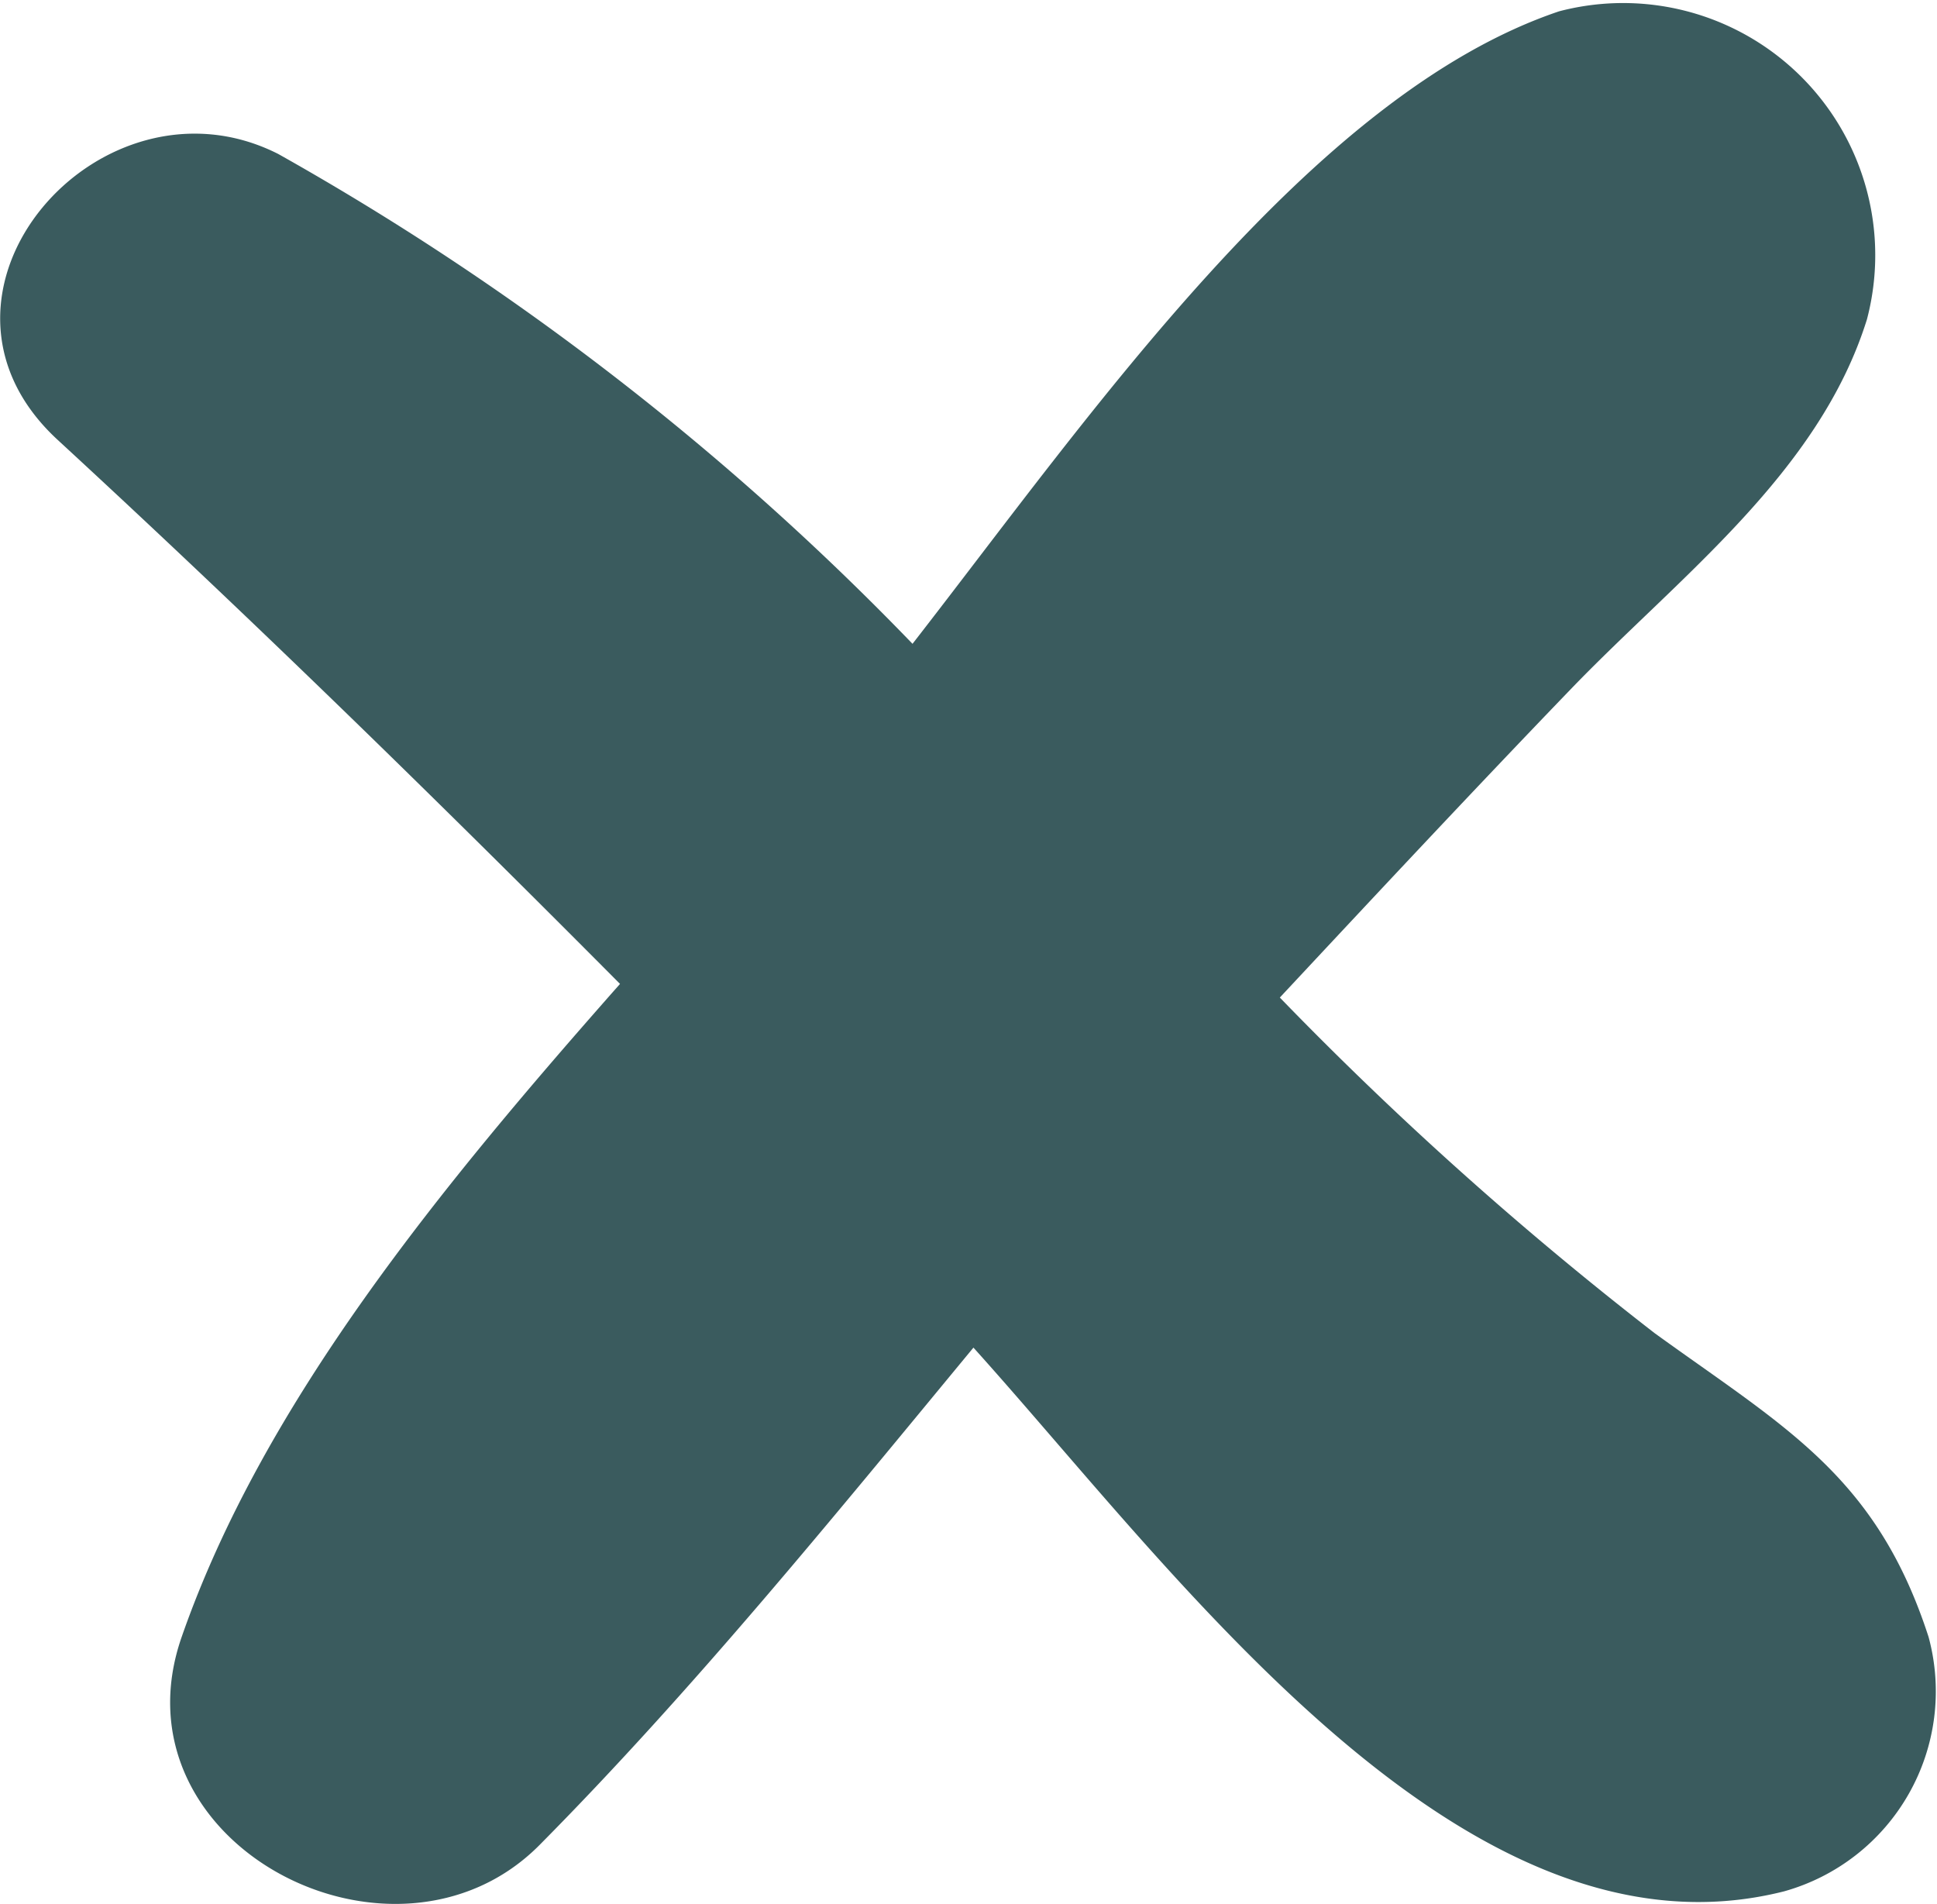
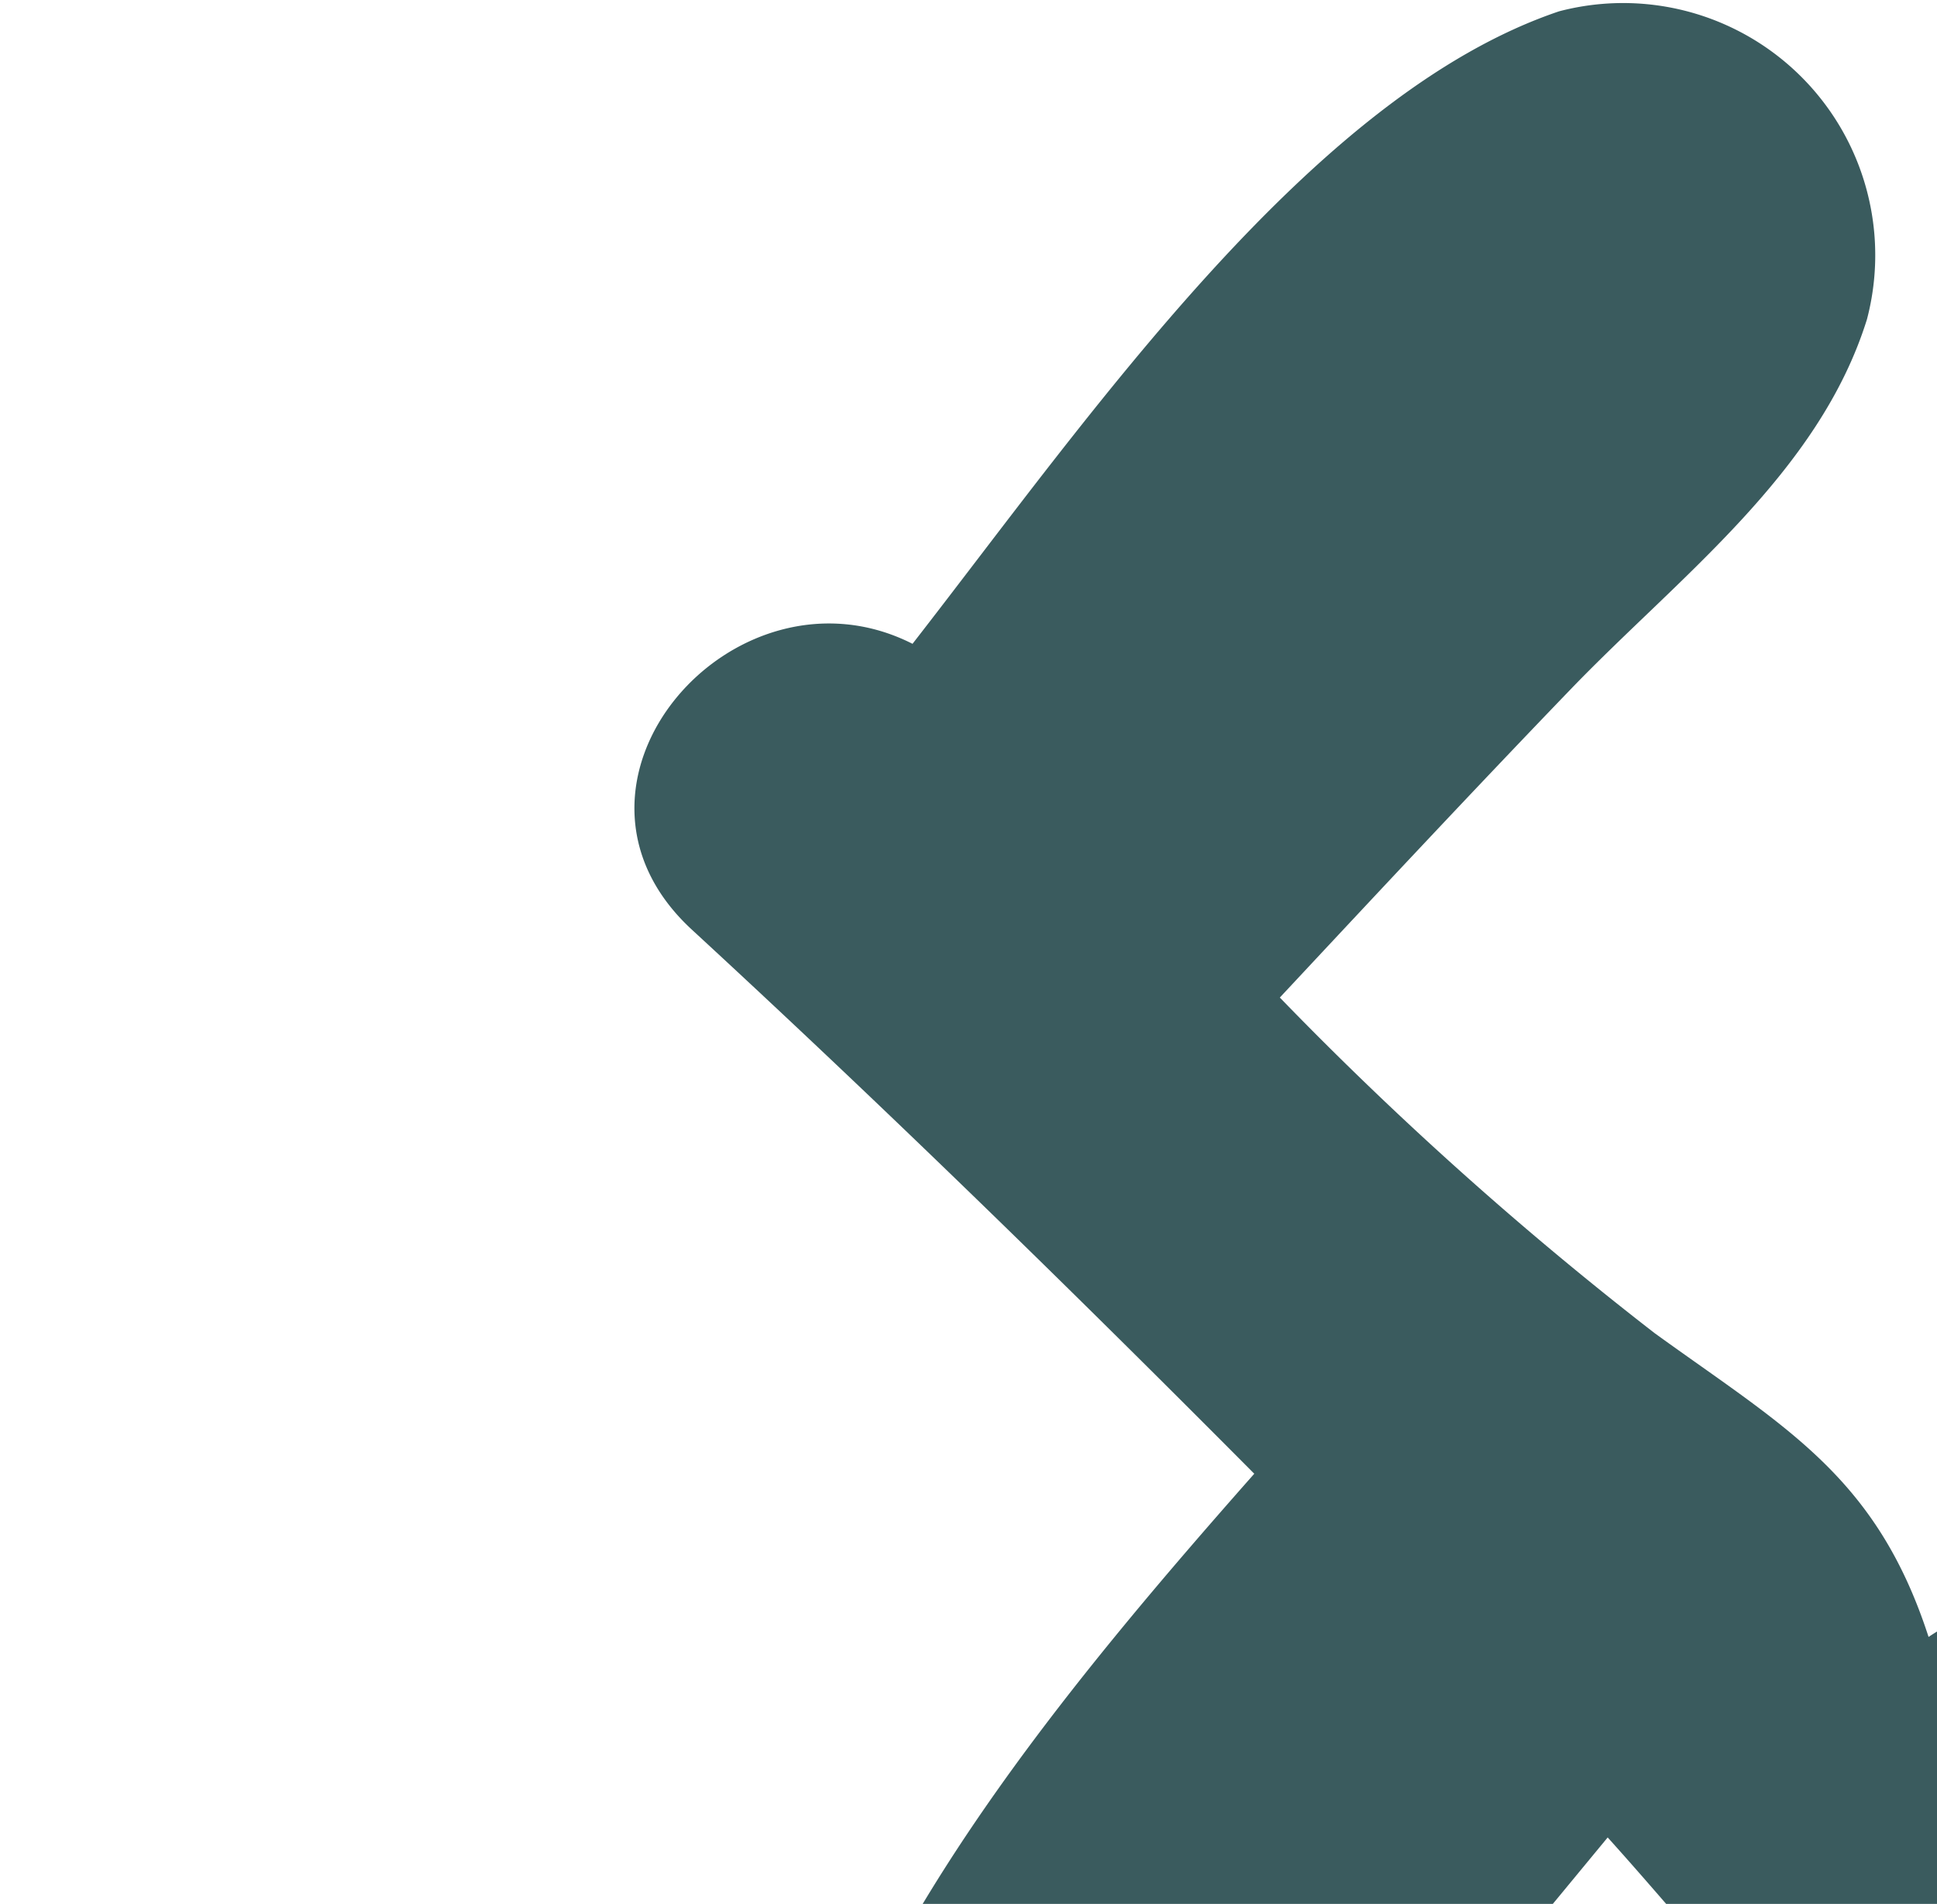
<svg xmlns="http://www.w3.org/2000/svg" width="22.734" height="22.342" viewBox="0 0 22.734 22.342">
-   <path id="Tracé_23824" data-name="Tracé 23824" d="M97.463,82.931c-.613-1.891-1.684-2.457-3.214-3.564a41.493,41.493,0,0,1-4.4-3.939c1.131-1.211,2.262-2.422,3.411-3.615,1.277-1.326,2.917-2.538,3.48-4.344a2.959,2.959,0,0,0-3.614-3.614c-2.913.983-5.5,4.739-7.588,7.422a32.336,32.336,0,0,0-7.444-5.748c-2.086-1.057-4.452,1.639-2.589,3.355,2.262,2.084,4.447,4.218,6.6,6.384-2.08,2.354-4.182,4.9-5.144,7.661-.851,2.436,2.5,4.158,4.2,2.443,1.8-1.817,3.439-3.836,5.092-5.836,2.386,2.646,5.752,7.333,9.516,6.38A2.437,2.437,0,0,0,97.463,82.931Z" transform="translate(-74.828 -63.722)" fill="#3a5b5e" />
+   <path id="Tracé_23824" data-name="Tracé 23824" d="M97.463,82.931c-.613-1.891-1.684-2.457-3.214-3.564a41.493,41.493,0,0,1-4.4-3.939c1.131-1.211,2.262-2.422,3.411-3.615,1.277-1.326,2.917-2.538,3.48-4.344a2.959,2.959,0,0,0-3.614-3.614c-2.913.983-5.5,4.739-7.588,7.422c-2.086-1.057-4.452,1.639-2.589,3.355,2.262,2.084,4.447,4.218,6.6,6.384-2.08,2.354-4.182,4.9-5.144,7.661-.851,2.436,2.5,4.158,4.2,2.443,1.8-1.817,3.439-3.836,5.092-5.836,2.386,2.646,5.752,7.333,9.516,6.38A2.437,2.437,0,0,0,97.463,82.931Z" transform="translate(-74.828 -63.722)" fill="#3a5b5e" />
</svg>